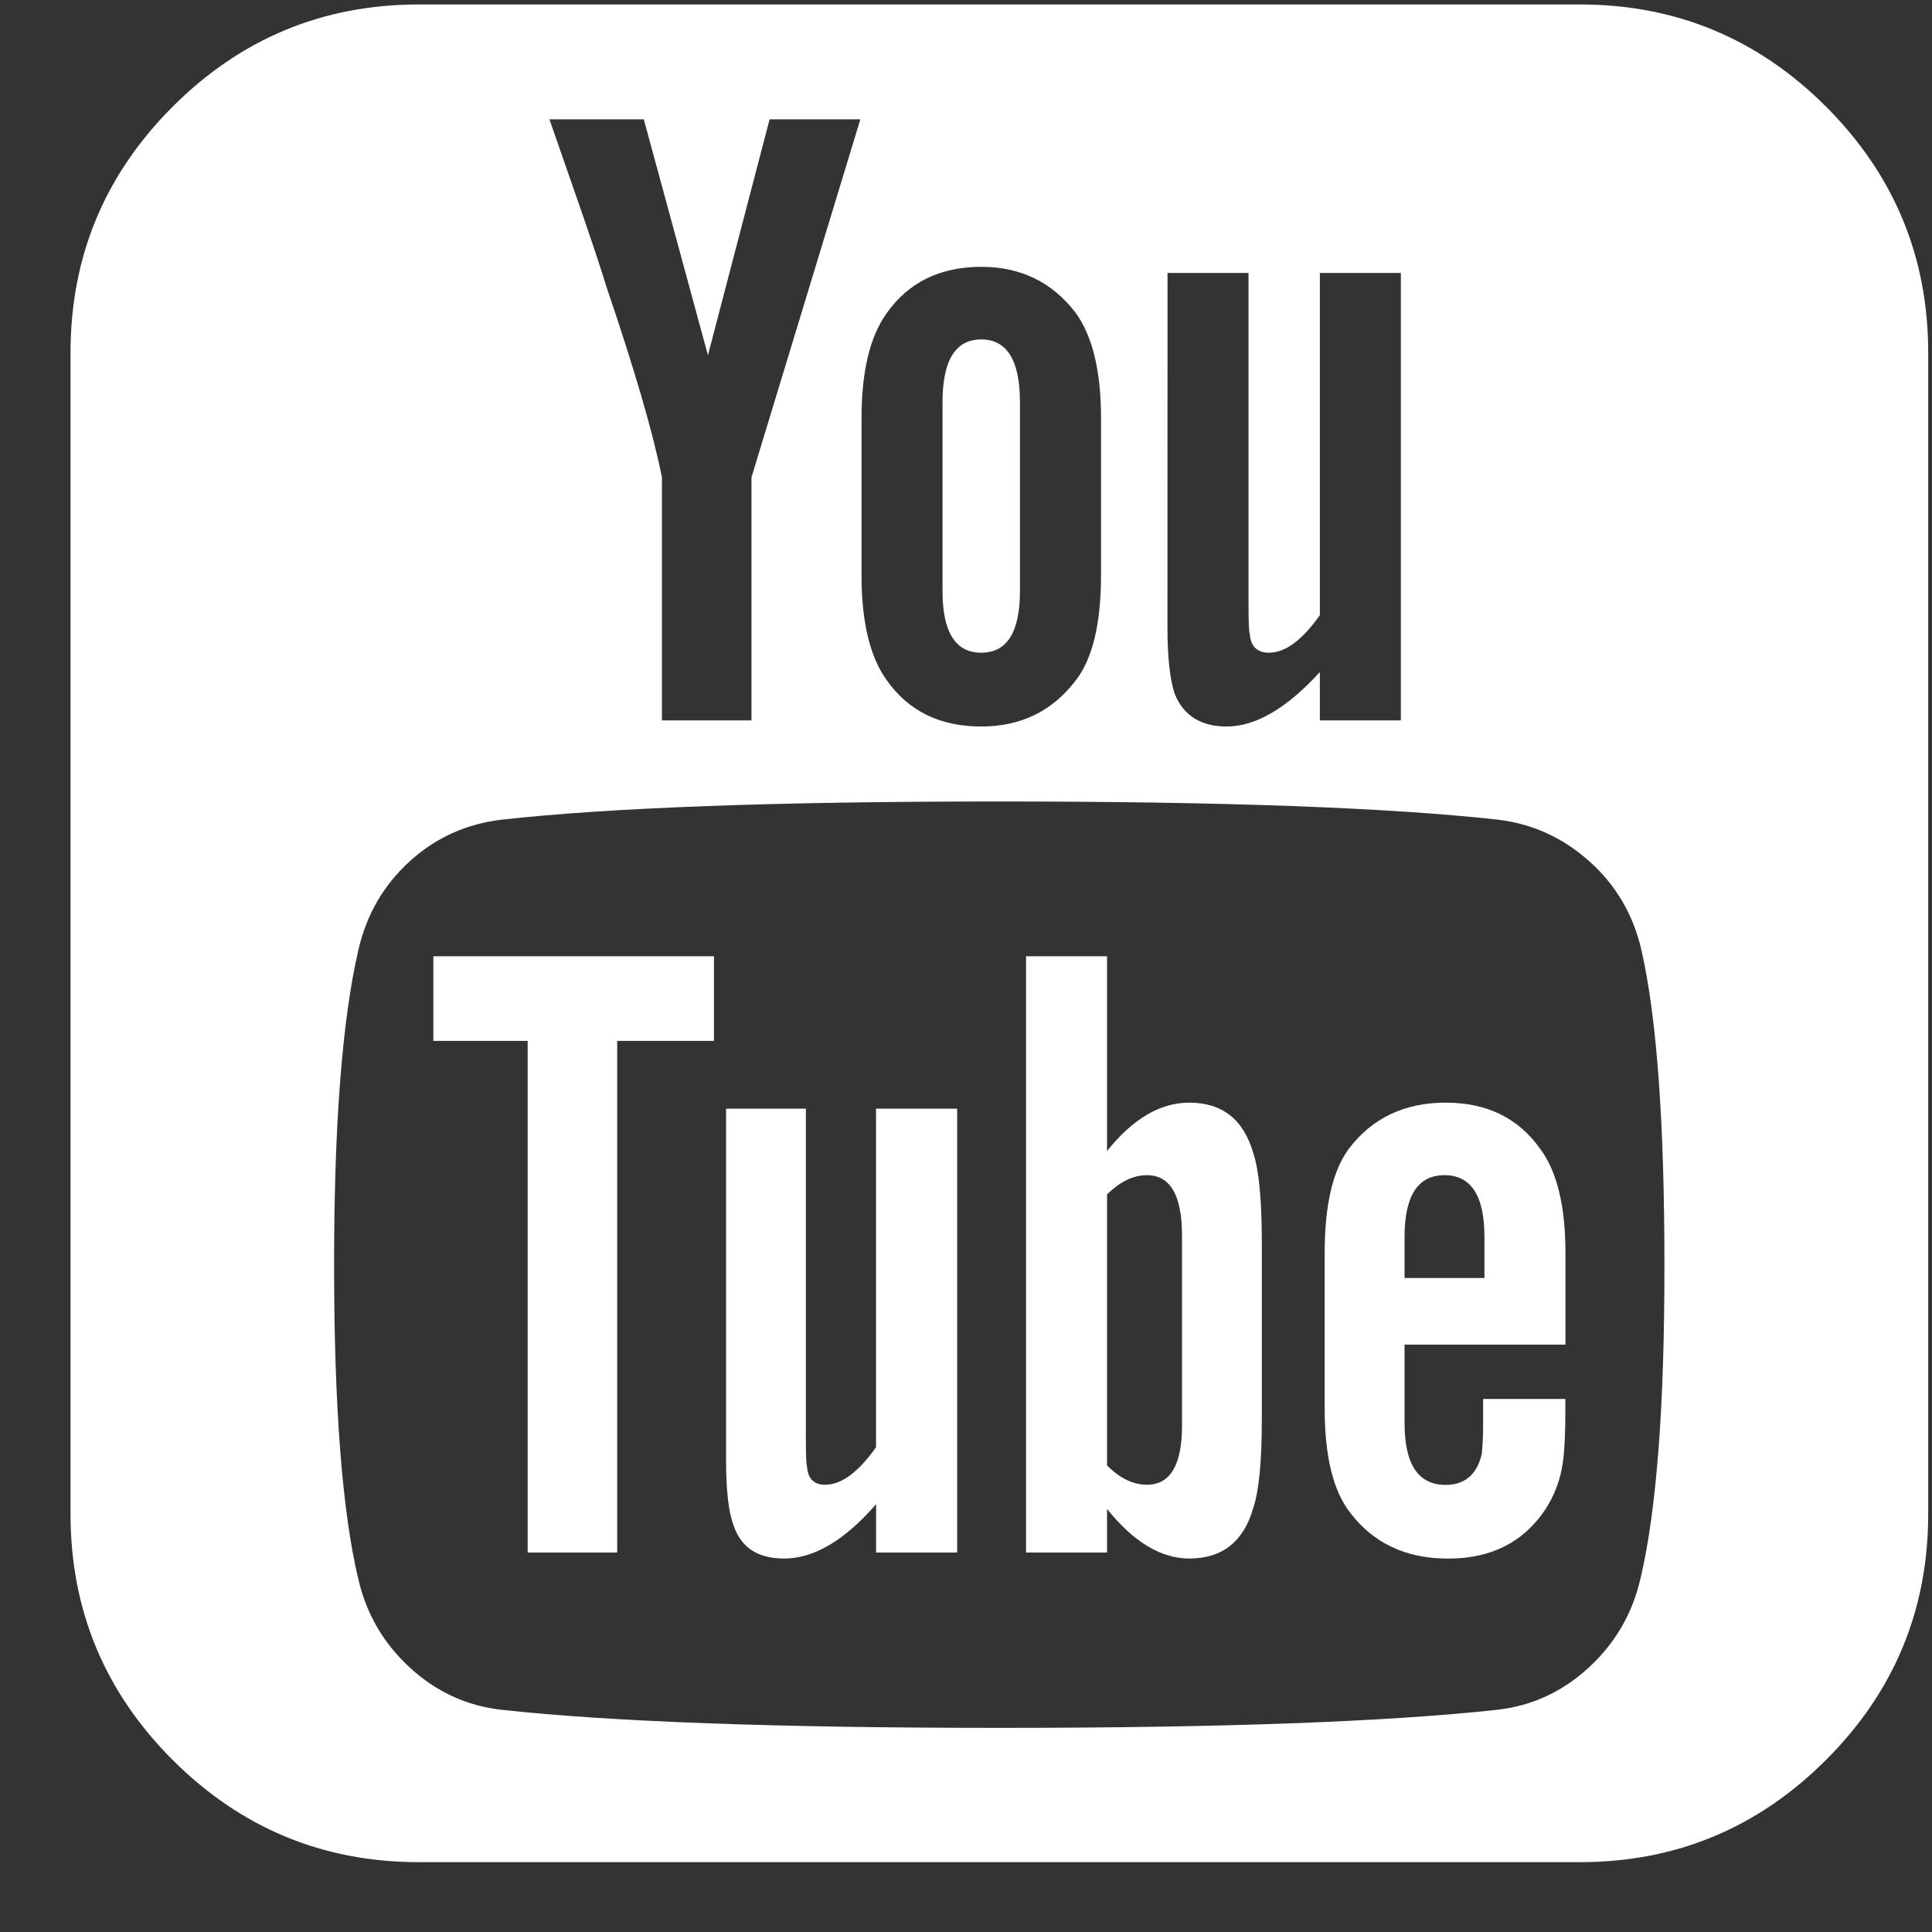
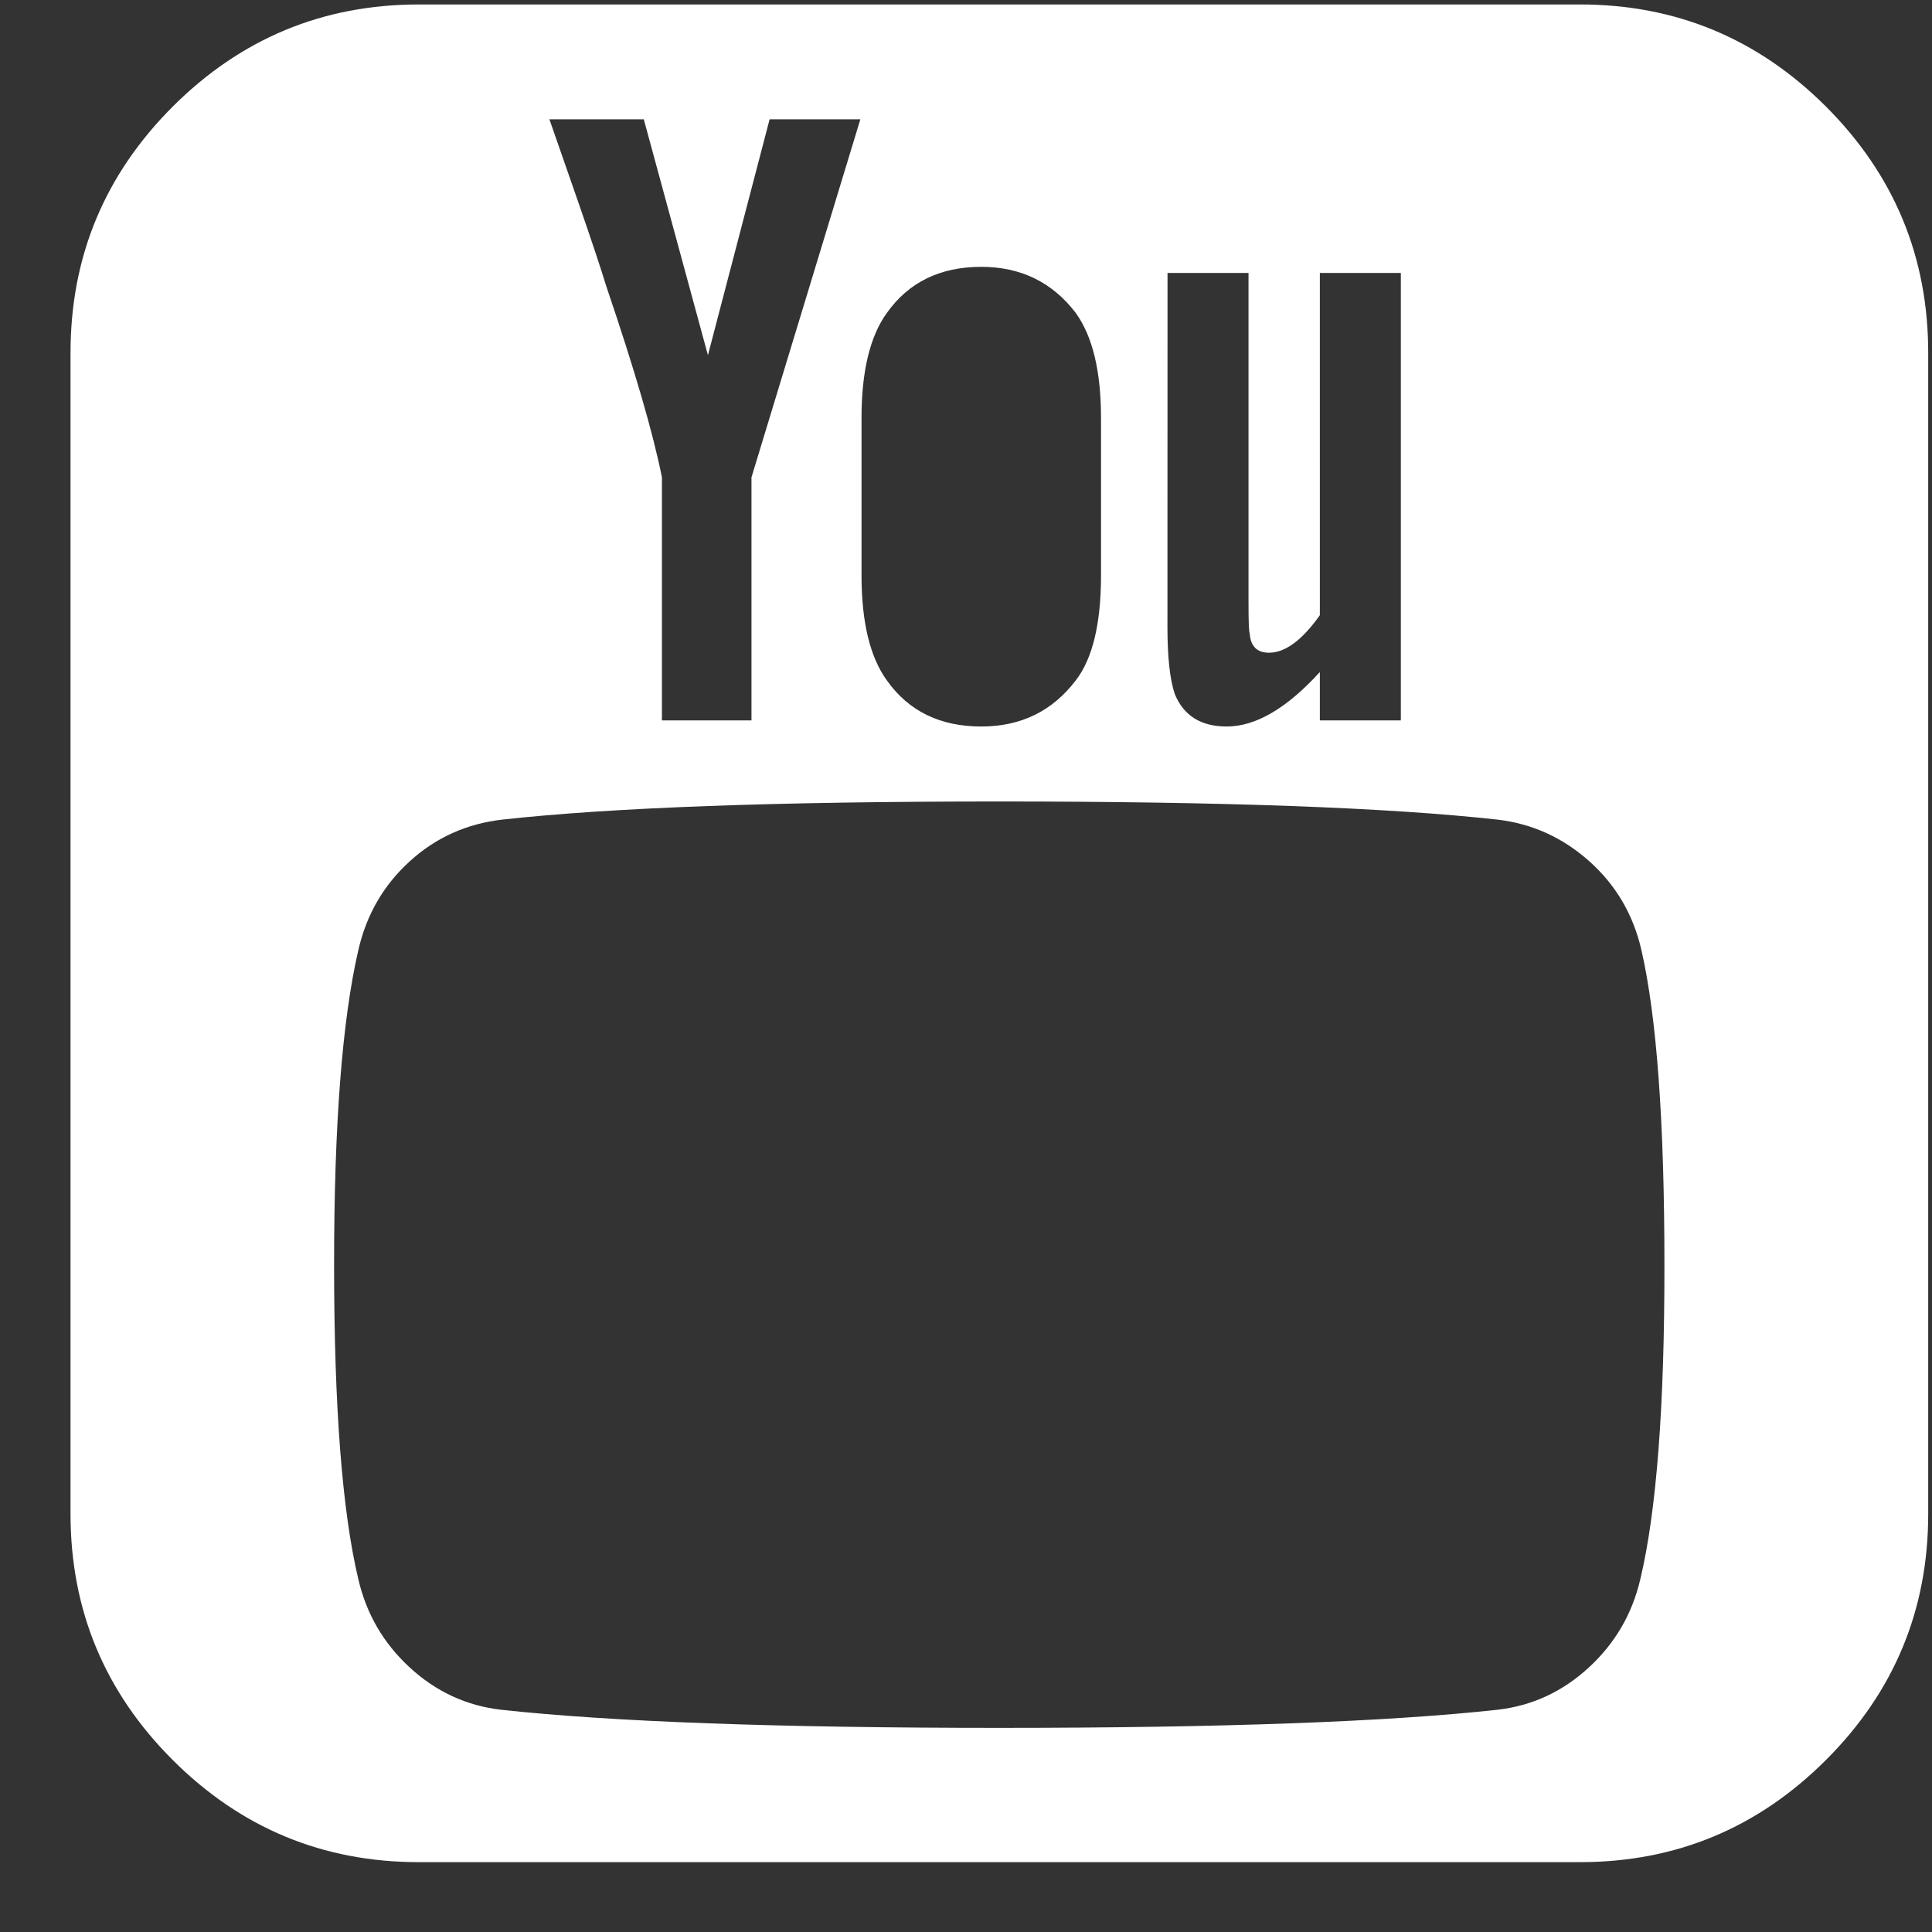
<svg xmlns="http://www.w3.org/2000/svg" width="26" height="26" viewBox="-0.949 -0.06 26 26" xml:space="preserve">
  <rect x="-0.949" y="-0.06" width="26" height="26" fill="#333333" stroke="none" />
  <defs>
	</defs>
  <g>
-     <path fill="#FFFFFF" d="M15.056,14.779c-0.391,0-0.76,0.217-1.107,0.651v-2.621h-1.09v8.024h1.09v-0.586    c0.358,0.445,0.727,0.667,1.107,0.667c0.445,0,0.732-0.228,0.862-0.684c0.076-0.228,0.114-0.624,0.114-1.188v-2.376    c0-0.575-0.038-0.977-0.114-1.205C15.788,15.006,15.5,14.779,15.056,14.779z M14.958,19.124c0,0.532-0.158,0.797-0.472,0.797    c-0.185,0-0.364-0.086-0.537-0.26v-3.646c0.173-0.173,0.353-0.26,0.537-0.26c0.314,0,0.472,0.271,0.472,0.813V19.124z" />
-     <path fill="#FFFFFF" d="M18.506,14.779c-0.553,0-0.988,0.207-1.302,0.619c-0.217,0.292-0.326,0.76-0.326,1.399v2.1    c0,0.64,0.114,1.106,0.342,1.399c0.314,0.413,0.754,0.619,1.318,0.619c0.575,0,1.009-0.217,1.302-0.651    c0.13-0.195,0.212-0.412,0.244-0.651c0.022-0.151,0.033-0.386,0.033-0.7v-0.146H19.01c0,0.12,0,0.236,0,0.35    s-0.003,0.203-0.008,0.269c-0.006,0.064-0.008,0.103-0.008,0.114c-0.065,0.282-0.228,0.423-0.488,0.423    c-0.369,0-0.553-0.277-0.553-0.83v-1.058h2.165v-1.237c0-0.628-0.114-1.095-0.341-1.399    C19.482,14.985,19.059,14.779,18.506,14.779z M19.027,17.139h-1.074v-0.554c0-0.553,0.179-0.83,0.537-0.83    c0.358,0,0.538,0.276,0.538,0.83V17.139z" />
-     <path fill="#FFFFFF" d="M10.84,19.417c-0.239,0.336-0.467,0.504-0.684,0.504c-0.152,0-0.233-0.081-0.244-0.244    c-0.011-0.021-0.016-0.163-0.016-0.423V14.86H8.822v4.72c0,0.413,0.033,0.705,0.098,0.878c0.098,0.305,0.326,0.456,0.684,0.456    c0.401,0,0.814-0.244,1.237-0.732v0.651h1.091V14.86H10.84V19.417L10.84,19.417z" />
-     <path fill="#FFFFFF" d="M12.256,8.724c0.347,0,0.521-0.277,0.521-0.831V5.354c0-0.564-0.174-0.846-0.521-0.846    s-0.521,0.282-0.521,0.846v2.539C11.735,8.447,11.909,8.724,12.256,8.724z" />
-     <polygon fill="#FFFFFF" points="4.883,13.948 6.152,13.948 6.152,20.833 7.357,20.833 7.357,13.948 8.659,13.948 8.659,12.809     4.883,12.809 " />
    <path fill="#FFFFFF" d="M20.313,0H4.688C3.396,0,2.292,0.459,1.375,1.375C0.458,2.292,0,3.396,0,4.688v15.625    c0,1.291,0.458,2.396,1.375,3.312C2.292,24.541,3.396,25,4.688,25h15.625c1.291,0,2.395-0.459,3.312-1.376    C24.542,22.708,25,21.604,25,20.313V4.688c0-1.291-0.458-2.395-1.375-3.313C22.708,0.459,21.604,0,20.313,0z M14.763,3.613h1.09    V8.04c0,0.26,0.005,0.402,0.016,0.423c0.011,0.174,0.098,0.261,0.26,0.261c0.217,0,0.445-0.168,0.684-0.505V3.613h1.09v6.022    h-1.09V8.984c-0.445,0.488-0.863,0.733-1.253,0.733c-0.347,0-0.581-0.146-0.7-0.439c-0.065-0.195-0.098-0.494-0.098-0.895    L14.763,3.613L14.763,3.613z M10.645,5.566c0-0.629,0.114-1.102,0.342-1.416c0.293-0.412,0.716-0.619,1.27-0.619    c0.531,0,0.955,0.207,1.27,0.619c0.228,0.315,0.341,0.787,0.341,1.416v2.116c0,0.651-0.114,1.124-0.341,1.416    c-0.315,0.413-0.738,0.619-1.27,0.619c-0.553,0-0.977-0.206-1.27-0.619c-0.228-0.314-0.342-0.786-0.342-1.416V5.566L10.645,5.566z     M7.715,1.546L8.578,4.72l0.83-3.174h1.221L9.164,6.364v3.271H7.959V6.364C7.84,5.767,7.59,4.91,7.21,3.792    C7.134,3.543,7.009,3.168,6.836,2.669C6.662,2.171,6.532,1.796,6.445,1.546H7.715L7.715,1.546z M21.126,21.191    c-0.109,0.467-0.339,0.863-0.692,1.188c-0.353,0.326-0.762,0.516-1.229,0.57c-1.487,0.163-3.722,0.244-6.706,0.244    c-2.984,0-5.22-0.082-6.706-0.244c-0.466-0.054-0.876-0.244-1.229-0.57c-0.353-0.325-0.583-0.721-0.691-1.188    c-0.217-0.911-0.326-2.322-0.326-4.231c0-1.877,0.108-3.288,0.326-4.232c0.108-0.477,0.339-0.875,0.691-1.196    s0.768-0.507,1.245-0.562c1.476-0.163,3.705-0.244,6.689-0.244c2.995,0,5.23,0.081,6.706,0.244    c0.467,0.055,0.879,0.242,1.237,0.562c0.358,0.32,0.591,0.719,0.7,1.196c0.206,0.901,0.309,2.312,0.309,4.232    C21.452,18.869,21.343,20.28,21.126,21.191z" />
  </g>
</svg>